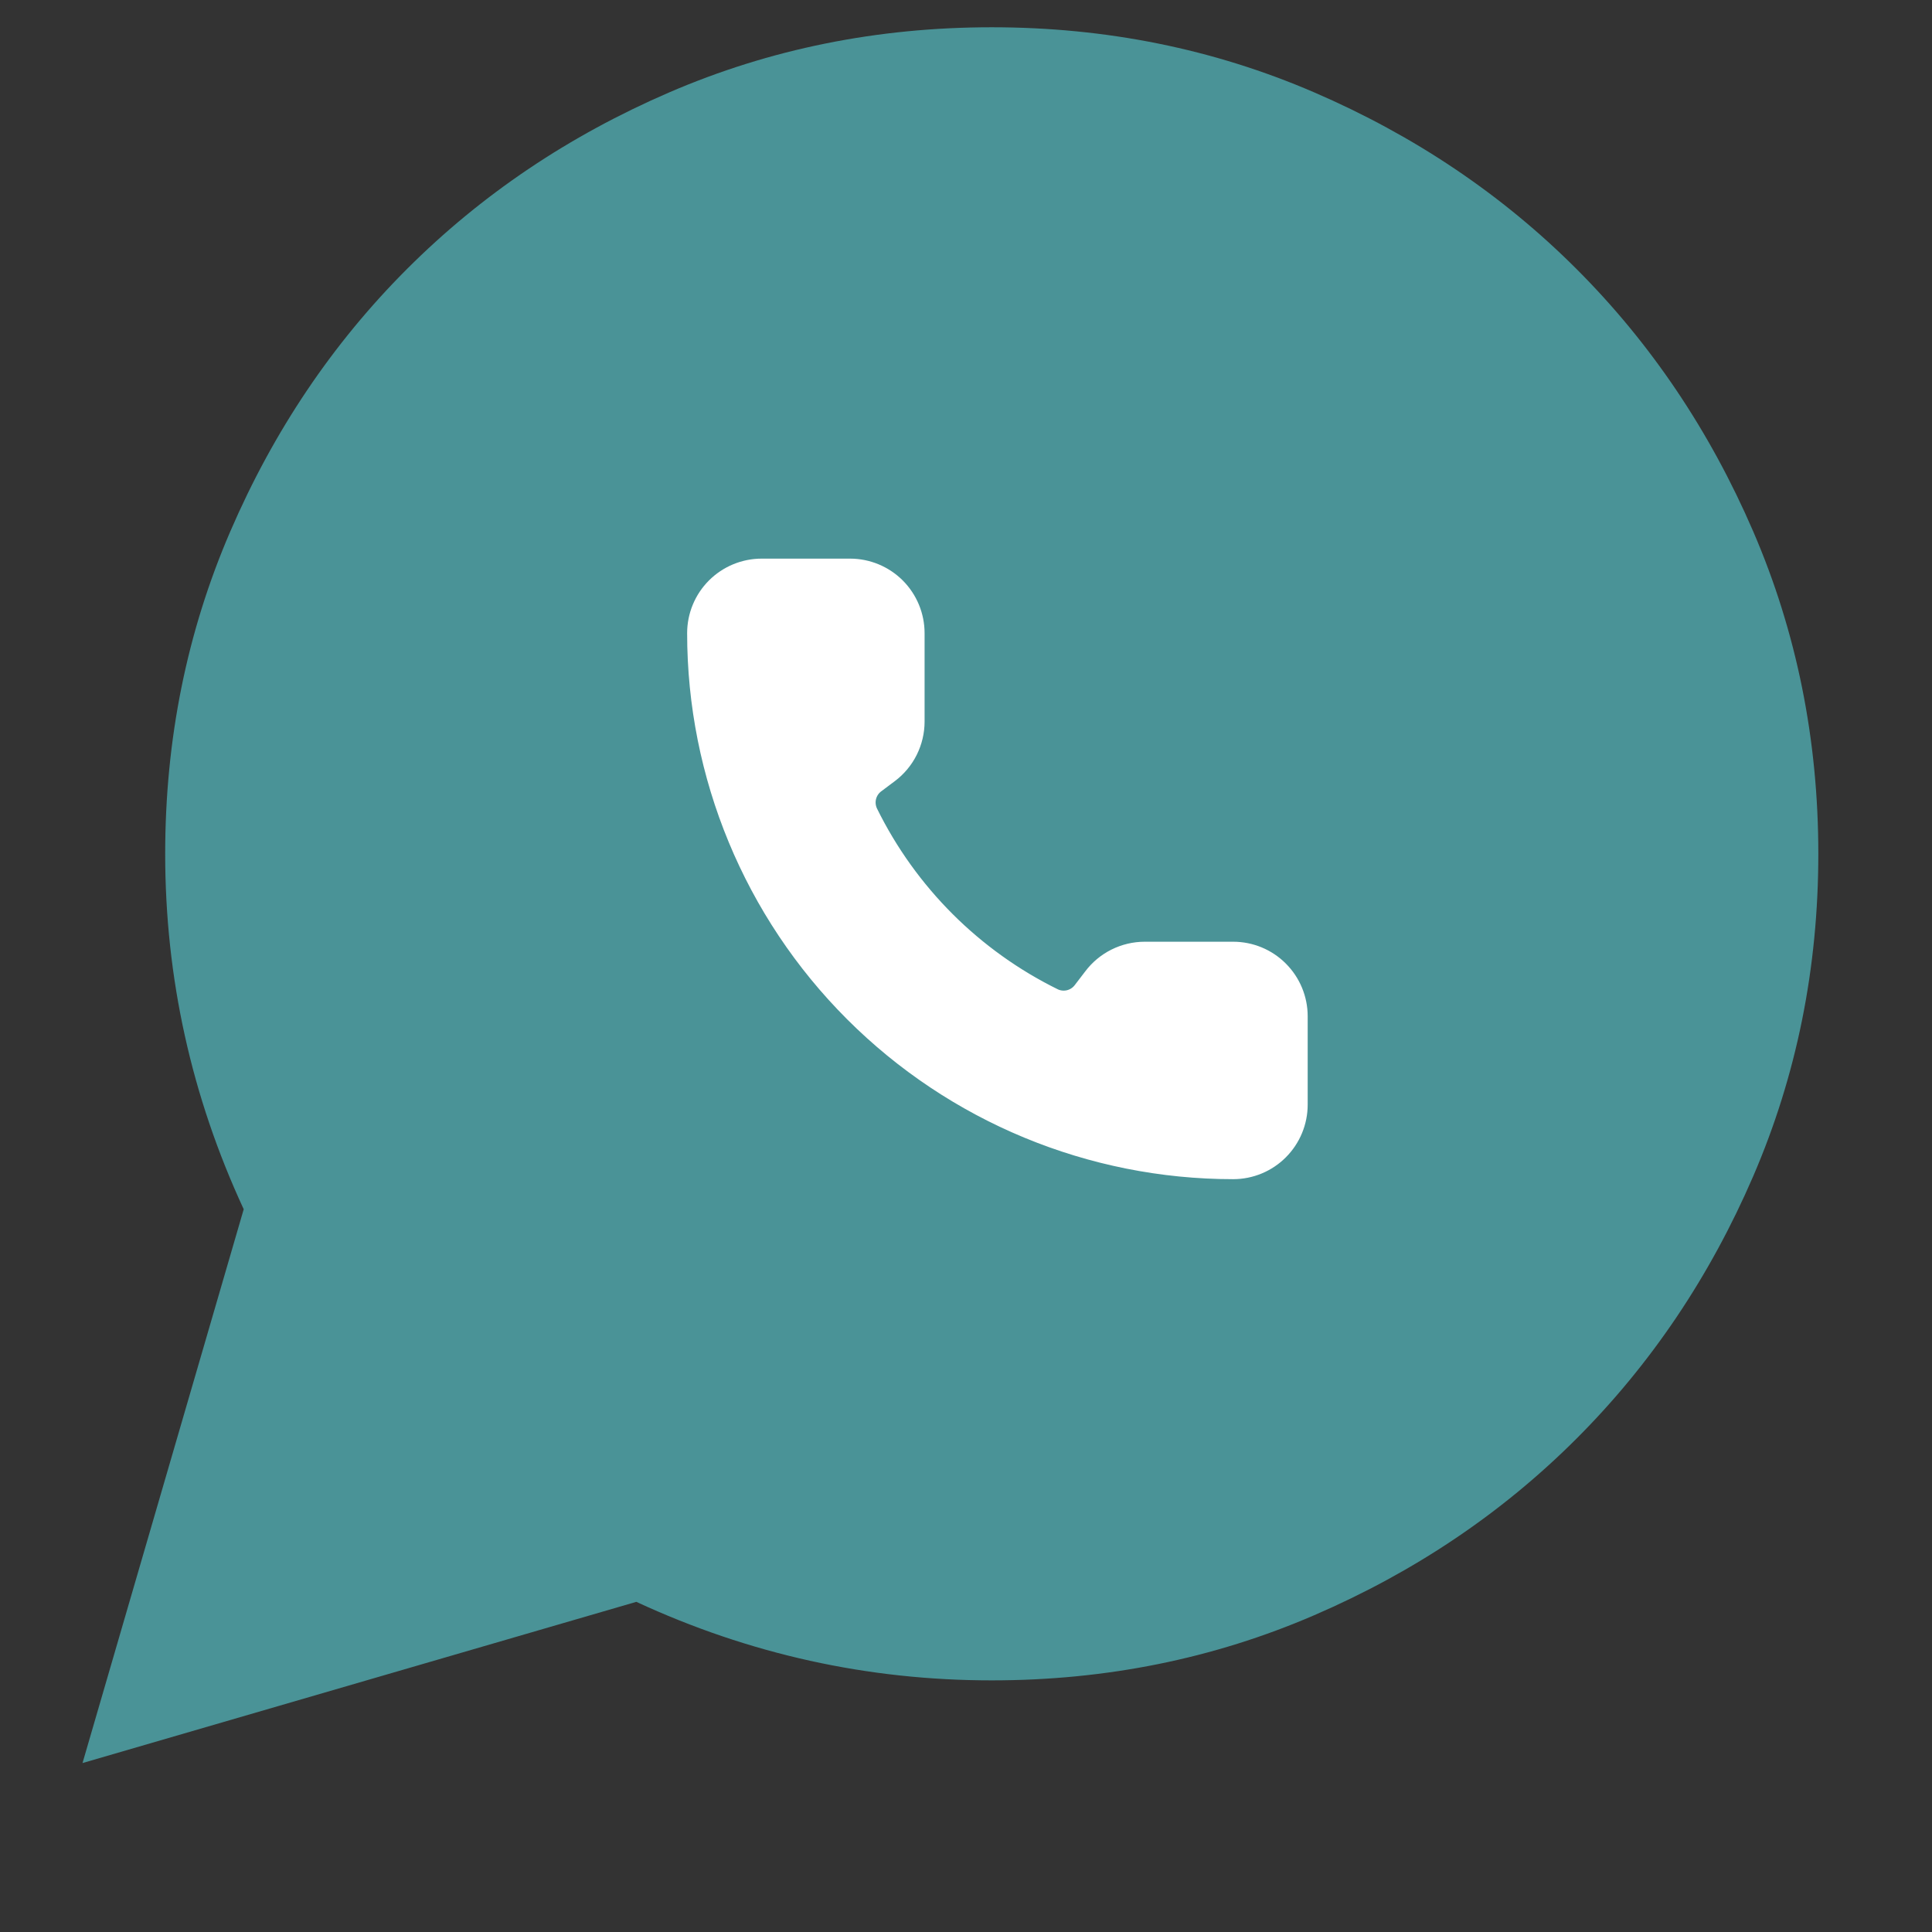
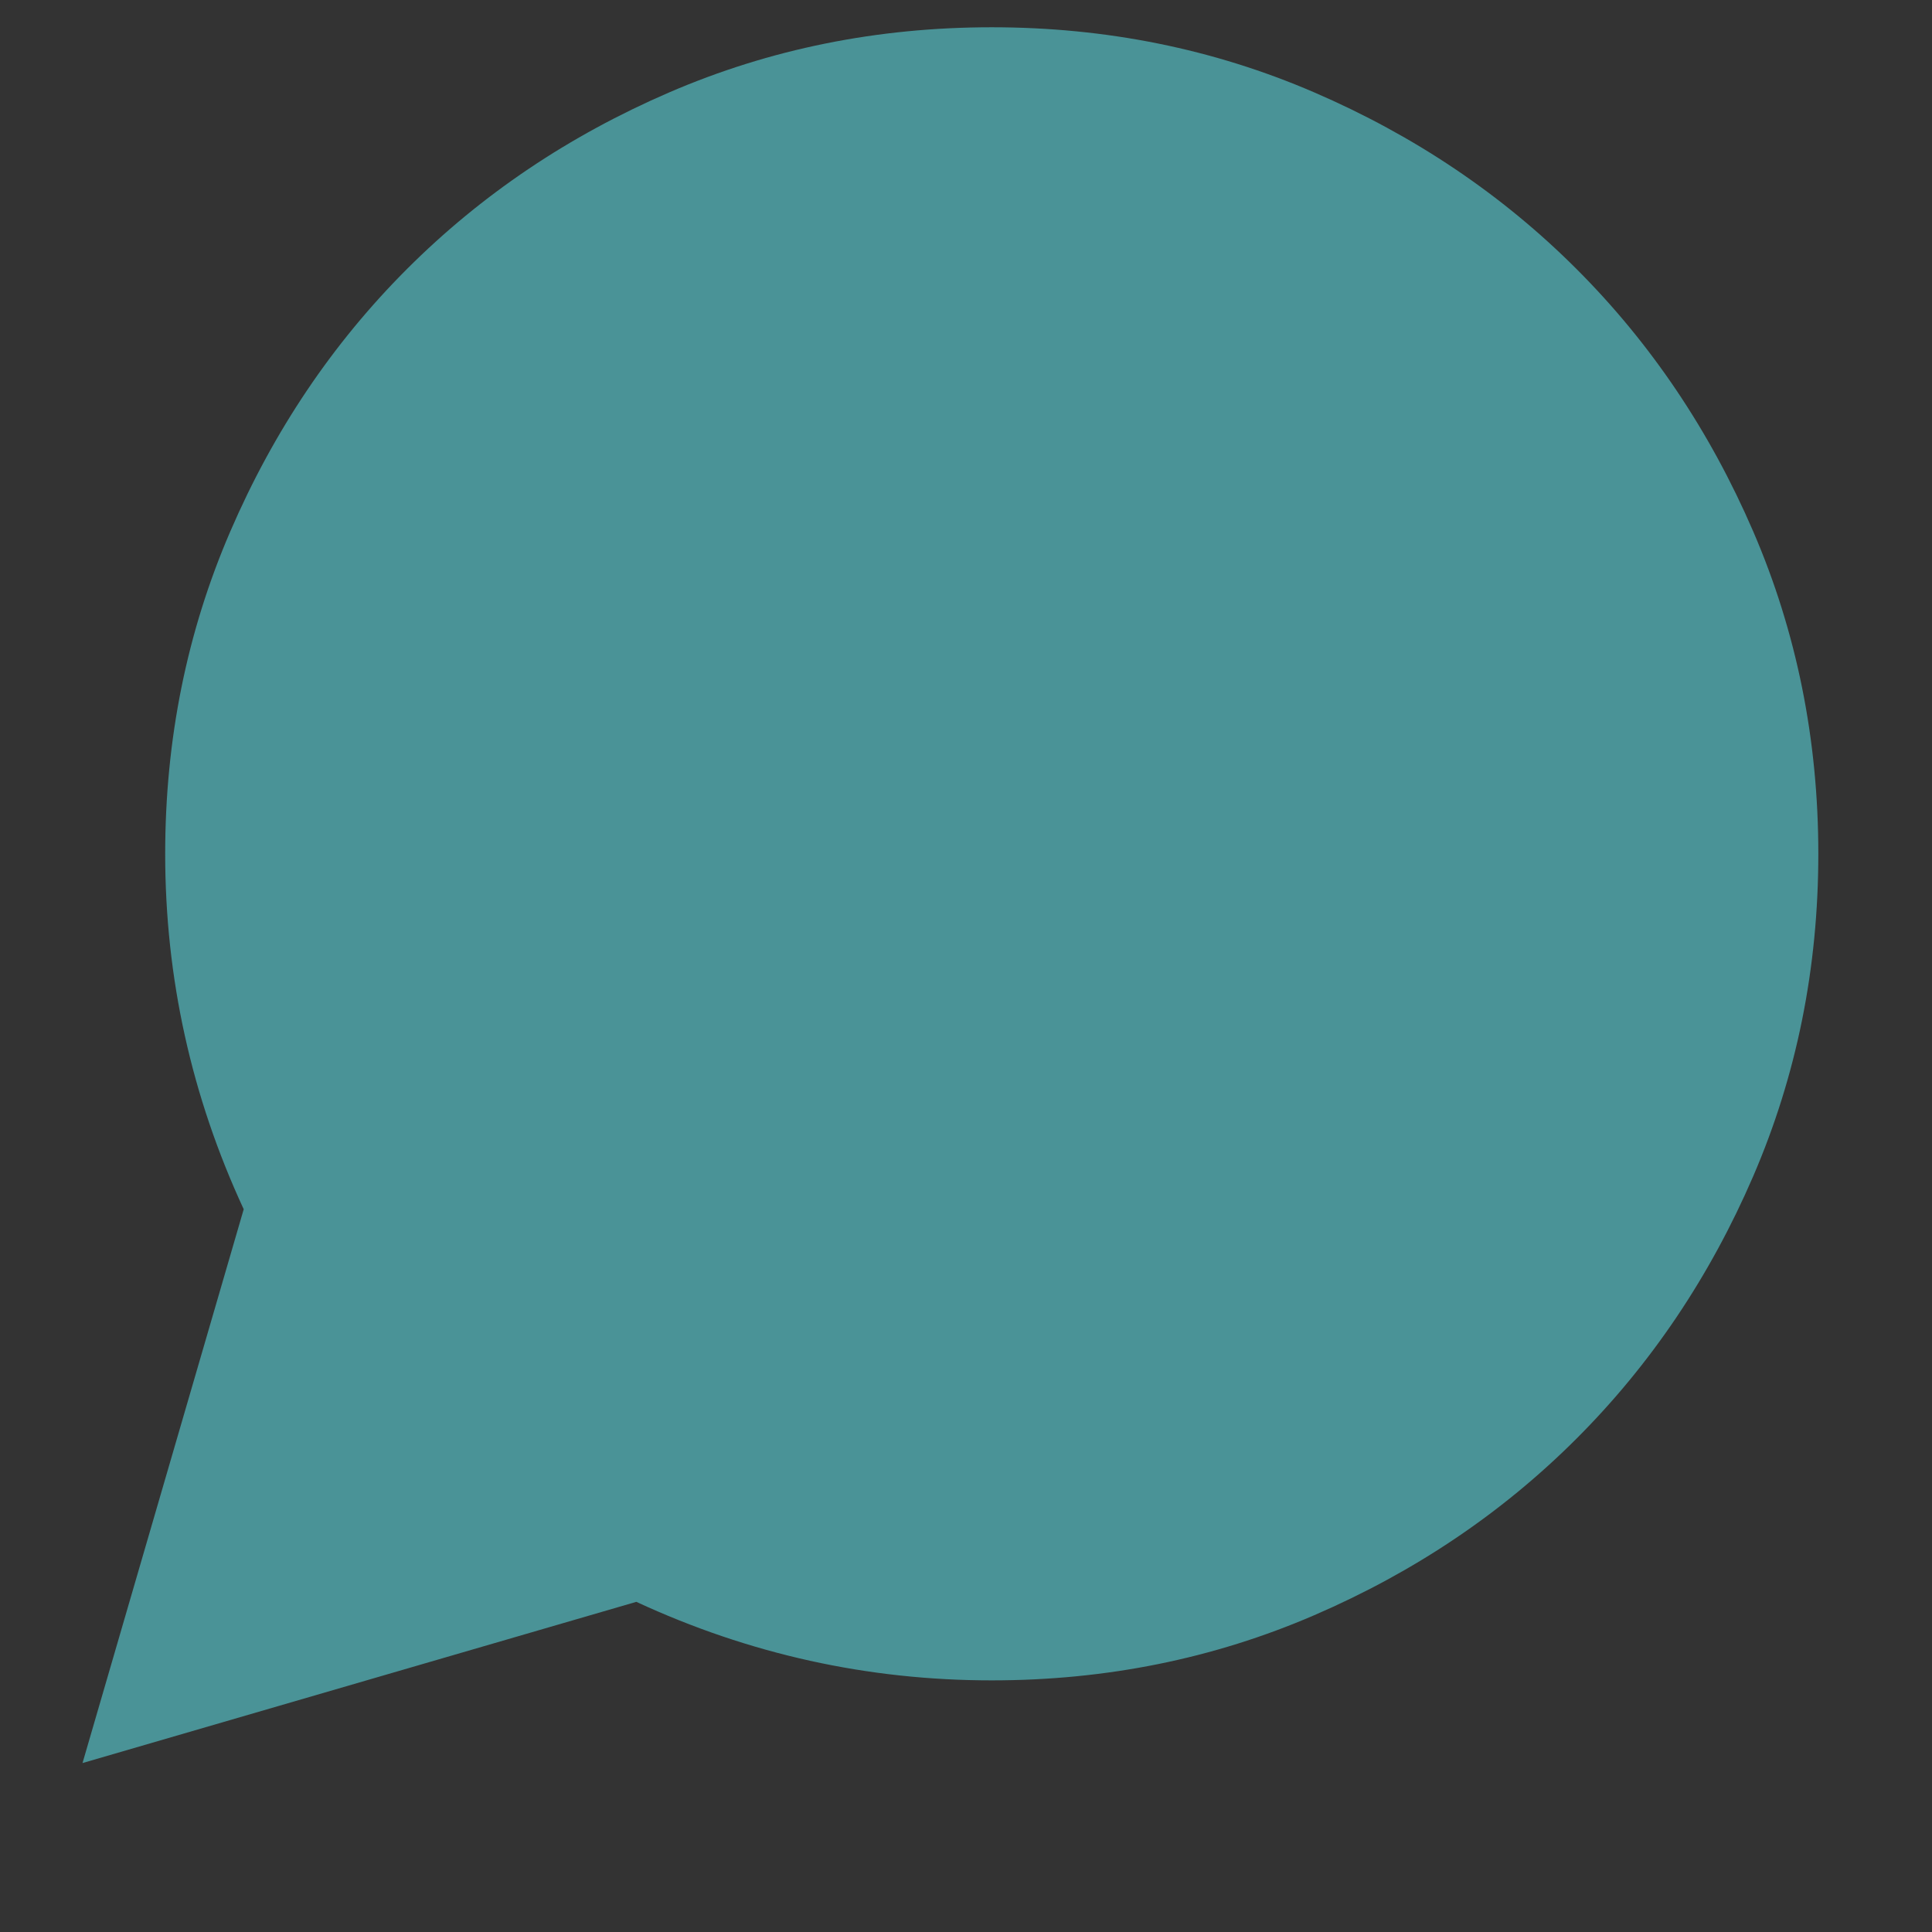
<svg xmlns="http://www.w3.org/2000/svg" width="62" height="62" viewBox="0 0 62 62" fill="none">
  <rect x="0" y="0" width="62" height="62" fill="#333333" stroke="none" />
  <mask id="mask0_341_141" style="mask-type:alpha" maskUnits="userSpaceOnUse" x="0" y="-8" width="109" height="113">
    <rect y="-8" width="109" height="113" fill="#D9D9D9" />
  </mask>
  <g mask="url(#mask0_341_141)">
    <path d="M2.648 56.578L7.821 38.806C6.981 36.993 6.351 35.136 5.931 33.235C5.511 31.334 5.301 29.389 5.301 27.4C5.301 23.73 5.997 20.282 7.39 17.055C8.782 13.828 10.672 11.02 13.06 8.633C15.447 6.246 18.254 4.356 21.481 2.963C24.709 1.571 28.157 0.875 31.826 0.875C35.496 0.875 38.944 1.571 42.171 2.963C45.398 4.356 48.206 6.246 50.593 8.633C52.98 11.02 54.87 13.828 56.263 17.055C57.655 20.282 58.352 23.73 58.352 27.4C58.352 31.069 57.655 34.517 56.263 37.745C54.87 40.972 52.98 43.779 50.593 46.166C48.206 48.554 45.398 50.444 42.171 51.836C38.944 53.229 35.496 53.925 31.826 53.925C29.837 53.925 27.892 53.715 25.991 53.295C24.09 52.875 22.233 52.245 20.42 51.405L2.648 56.578Z" fill="#4A9397" />
  </g>
-   <path d="M33.74 32.204C33.935 32.294 34.156 32.314 34.364 32.262C34.572 32.21 34.757 32.088 34.887 31.917L35.223 31.478C35.399 31.243 35.628 31.052 35.89 30.921C36.153 30.79 36.442 30.721 36.736 30.721H39.573C40.075 30.721 40.556 30.92 40.91 31.275C41.265 31.63 41.465 32.111 41.465 32.612V35.45C41.465 35.951 41.265 36.432 40.91 36.787C40.556 37.142 40.075 37.341 39.573 37.341C35.059 37.341 30.729 35.547 27.537 32.355C24.344 29.163 22.551 24.833 22.551 20.319C22.551 19.817 22.75 19.336 23.105 18.981C23.459 18.627 23.941 18.427 24.442 18.427H27.279C27.781 18.427 28.262 18.627 28.617 18.981C28.971 19.336 29.171 19.817 29.171 20.319V23.156C29.171 23.449 29.102 23.739 28.971 24.002C28.84 24.264 28.649 24.493 28.414 24.669L27.971 25.001C27.798 25.133 27.675 25.322 27.625 25.534C27.575 25.747 27.6 25.97 27.695 26.167C28.988 28.792 31.113 30.915 33.74 32.204Z" fill="white" stroke="white" stroke-linecap="round" stroke-linejoin="round" />
</svg>